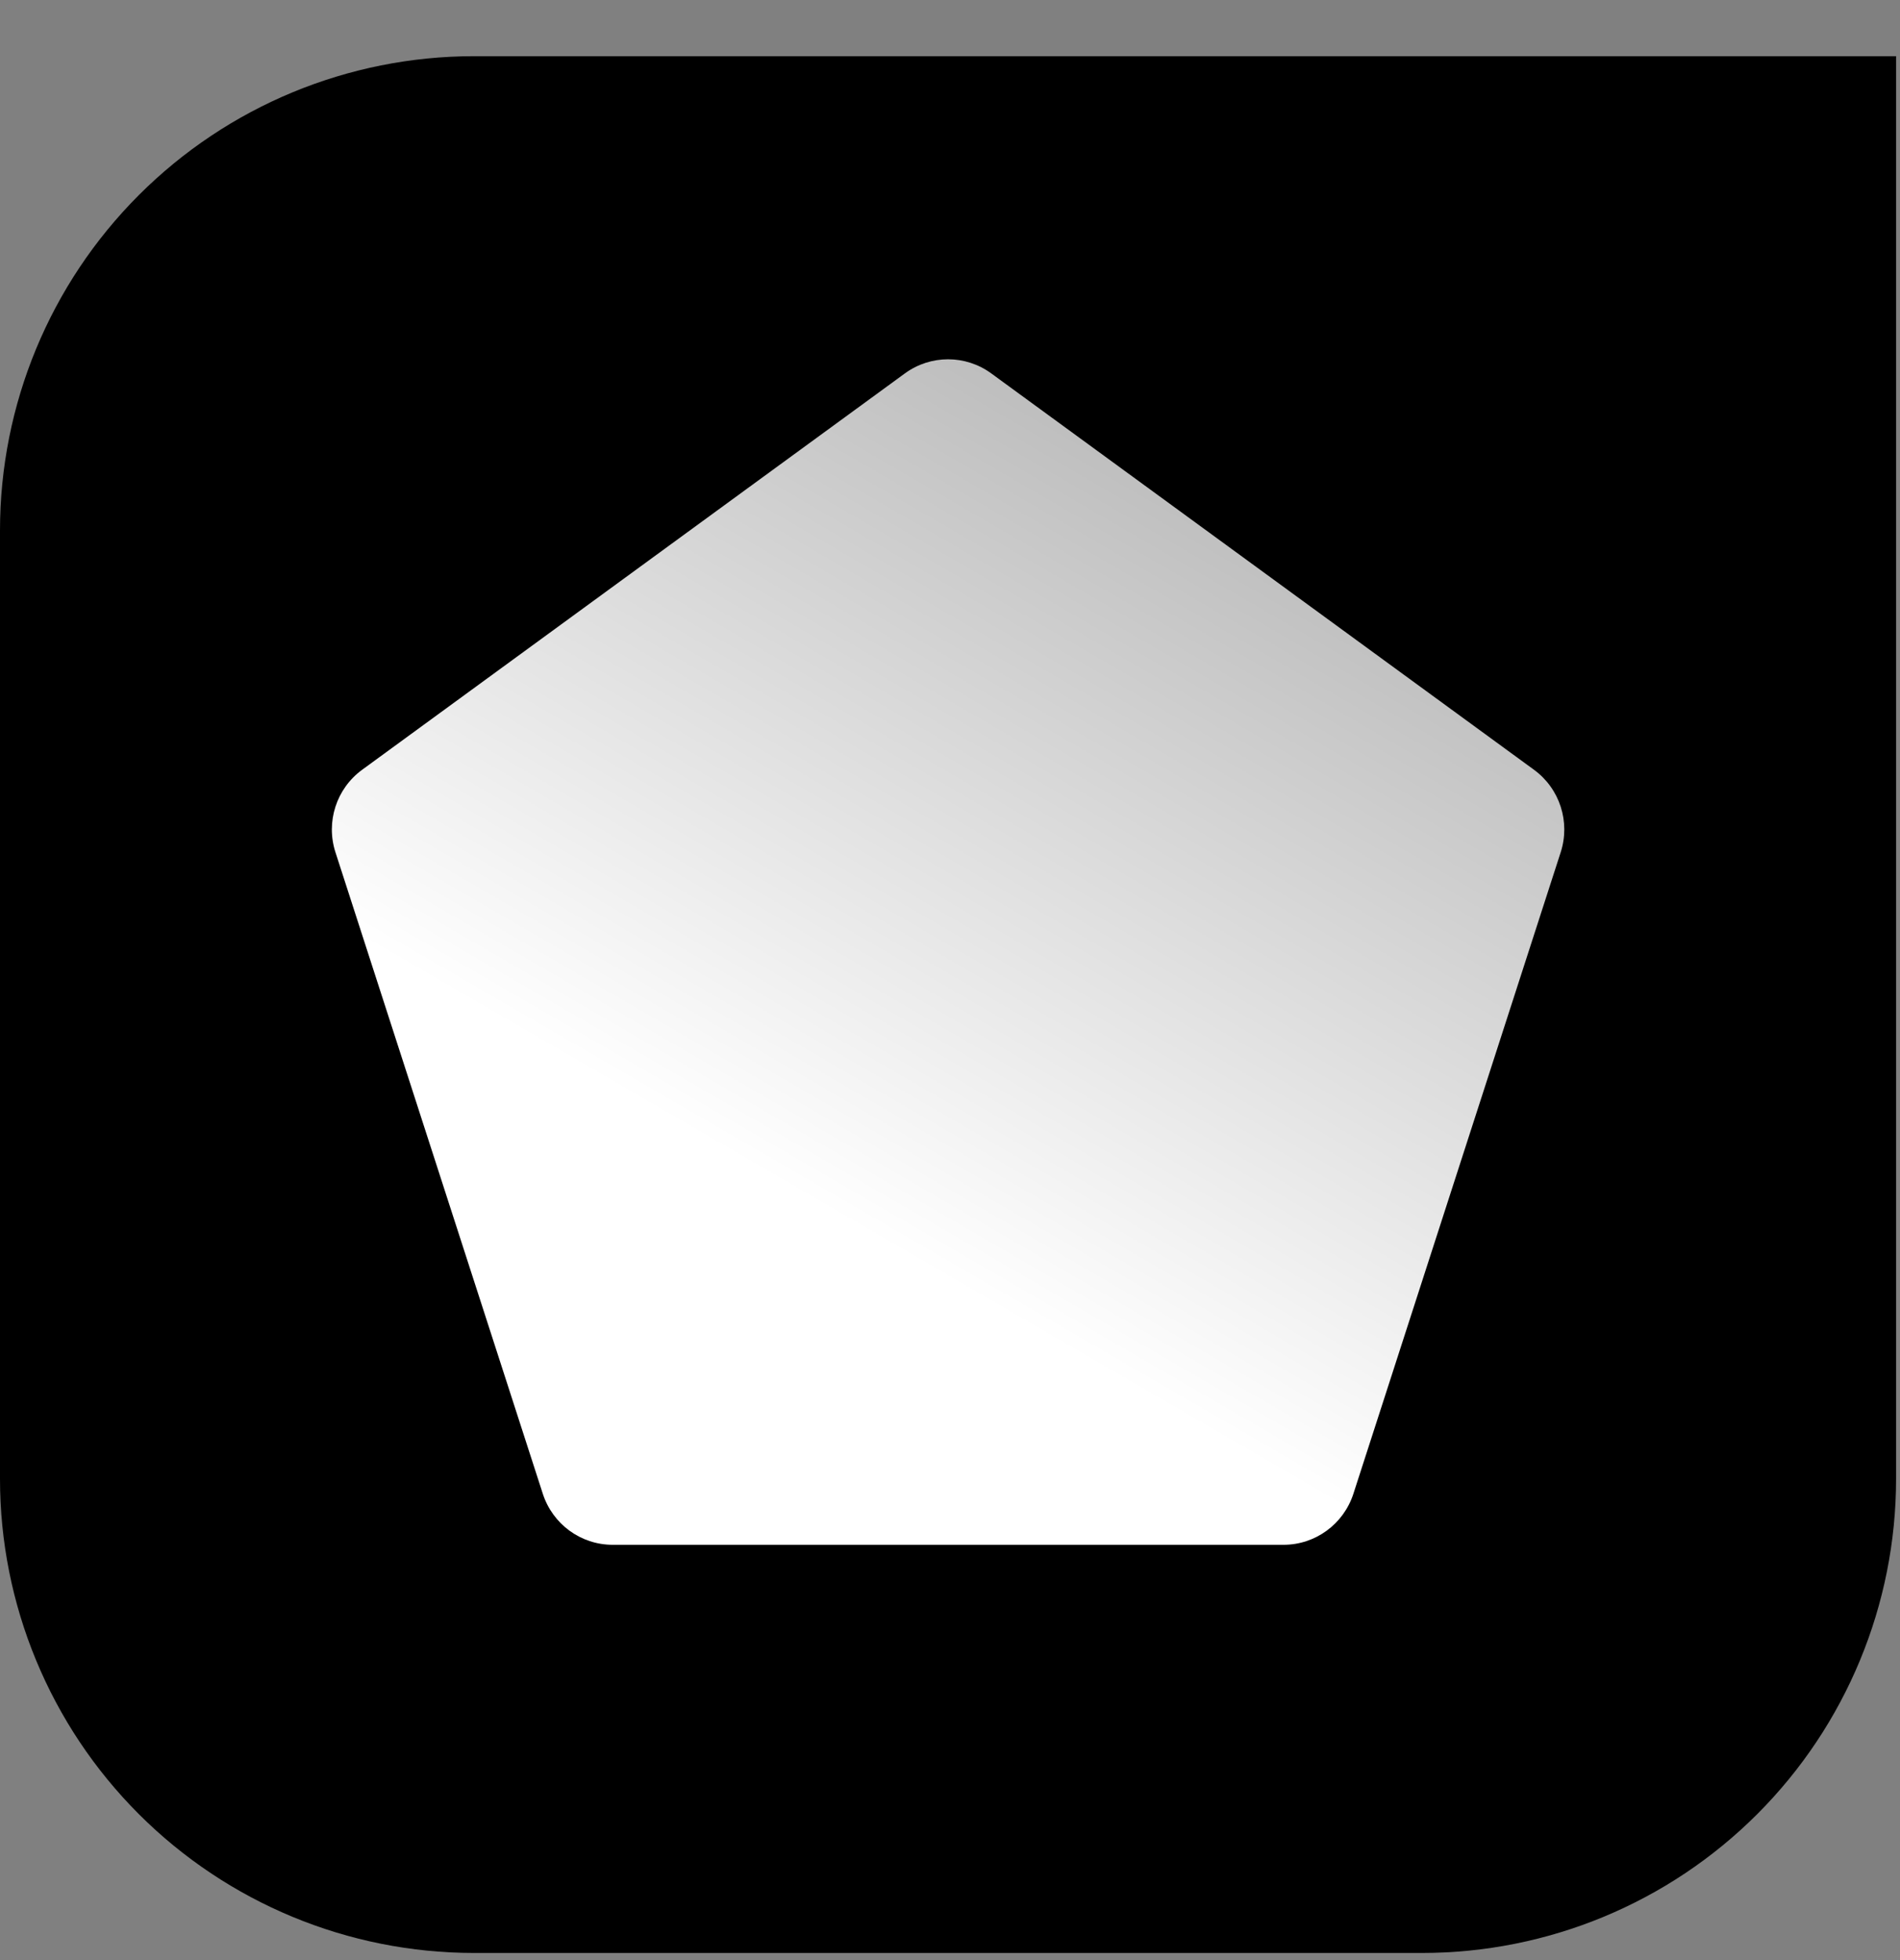
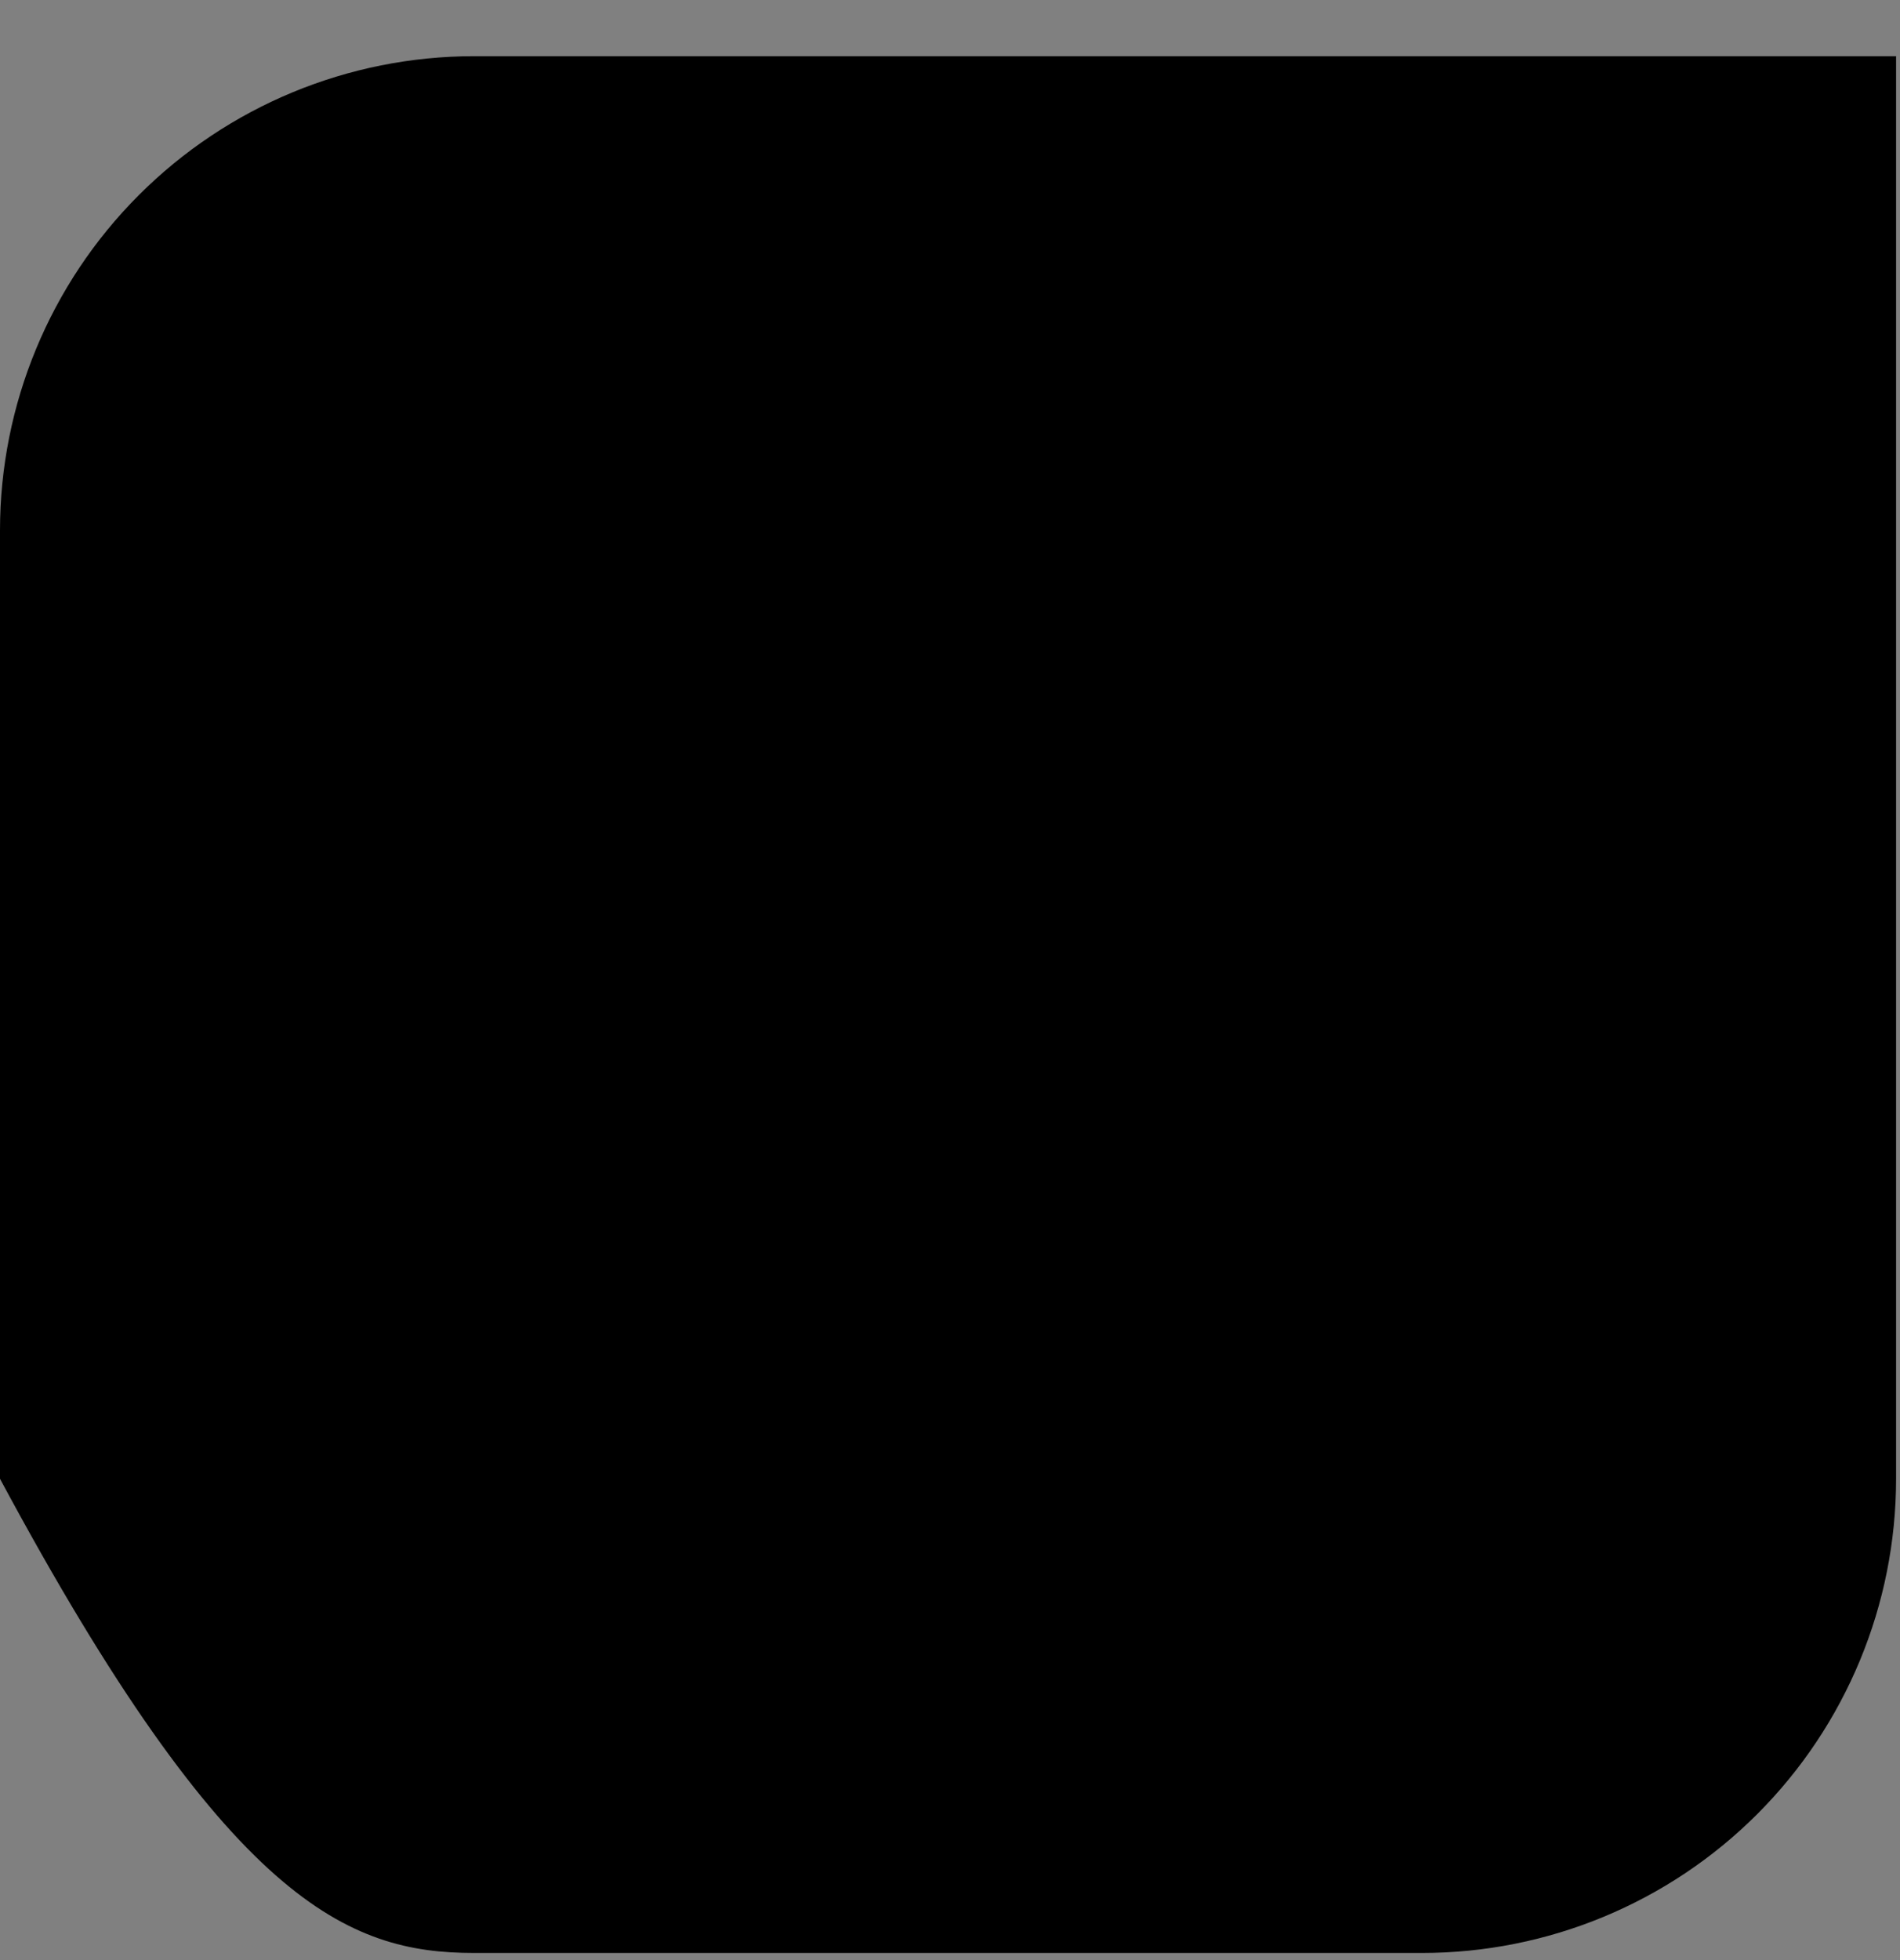
<svg xmlns="http://www.w3.org/2000/svg" width="32" height="33" viewBox="0 0 32 33" fill="none">
  <rect x="0" y="0" width="32" height="33" fill="#808080" stroke="none" />
-   <path d="M7.984 0.946C5.866 0.946 3.836 1.787 2.338 3.285C0.841 4.782 0 6.812 0 8.93V24.897C0 27.014 0.841 29.045 2.338 30.542C3.836 32.039 5.866 32.88 7.984 32.88H23.951C26.068 32.88 28.099 32.039 29.596 30.542C31.093 29.045 31.934 27.014 31.934 24.897V0.946H7.984Z" fill="black" />
-   <path d="M15.241 6.286L6.099 12.96C5.665 13.277 5.484 13.838 5.65 14.35L9.142 25.149C9.308 25.661 9.782 26.008 10.318 26.008H21.618C22.153 26.008 22.628 25.661 22.794 25.149L26.285 14.35C26.451 13.838 26.27 13.277 25.836 12.96L16.694 6.286C16.261 5.97 15.674 5.97 15.241 6.286Z" fill="url(#paint0_linear_74_1090)" />
+   <path d="M7.984 0.946C5.866 0.946 3.836 1.787 2.338 3.285C0.841 4.782 0 6.812 0 8.93V24.897C3.836 32.039 5.866 32.88 7.984 32.88H23.951C26.068 32.88 28.099 32.039 29.596 30.542C31.093 29.045 31.934 27.014 31.934 24.897V0.946H7.984Z" fill="black" />
  <defs>
    <linearGradient id="paint0_linear_74_1090" x1="10.301" y1="26.191" x2="20.555" y2="8.518" gradientUnits="userSpaceOnUse">
      <stop stop-color="white" />
      <stop offset="0.334" stop-color="white" />
      <stop offset="1" stop-color="#BEBEBE" />
    </linearGradient>
  </defs>
</svg>